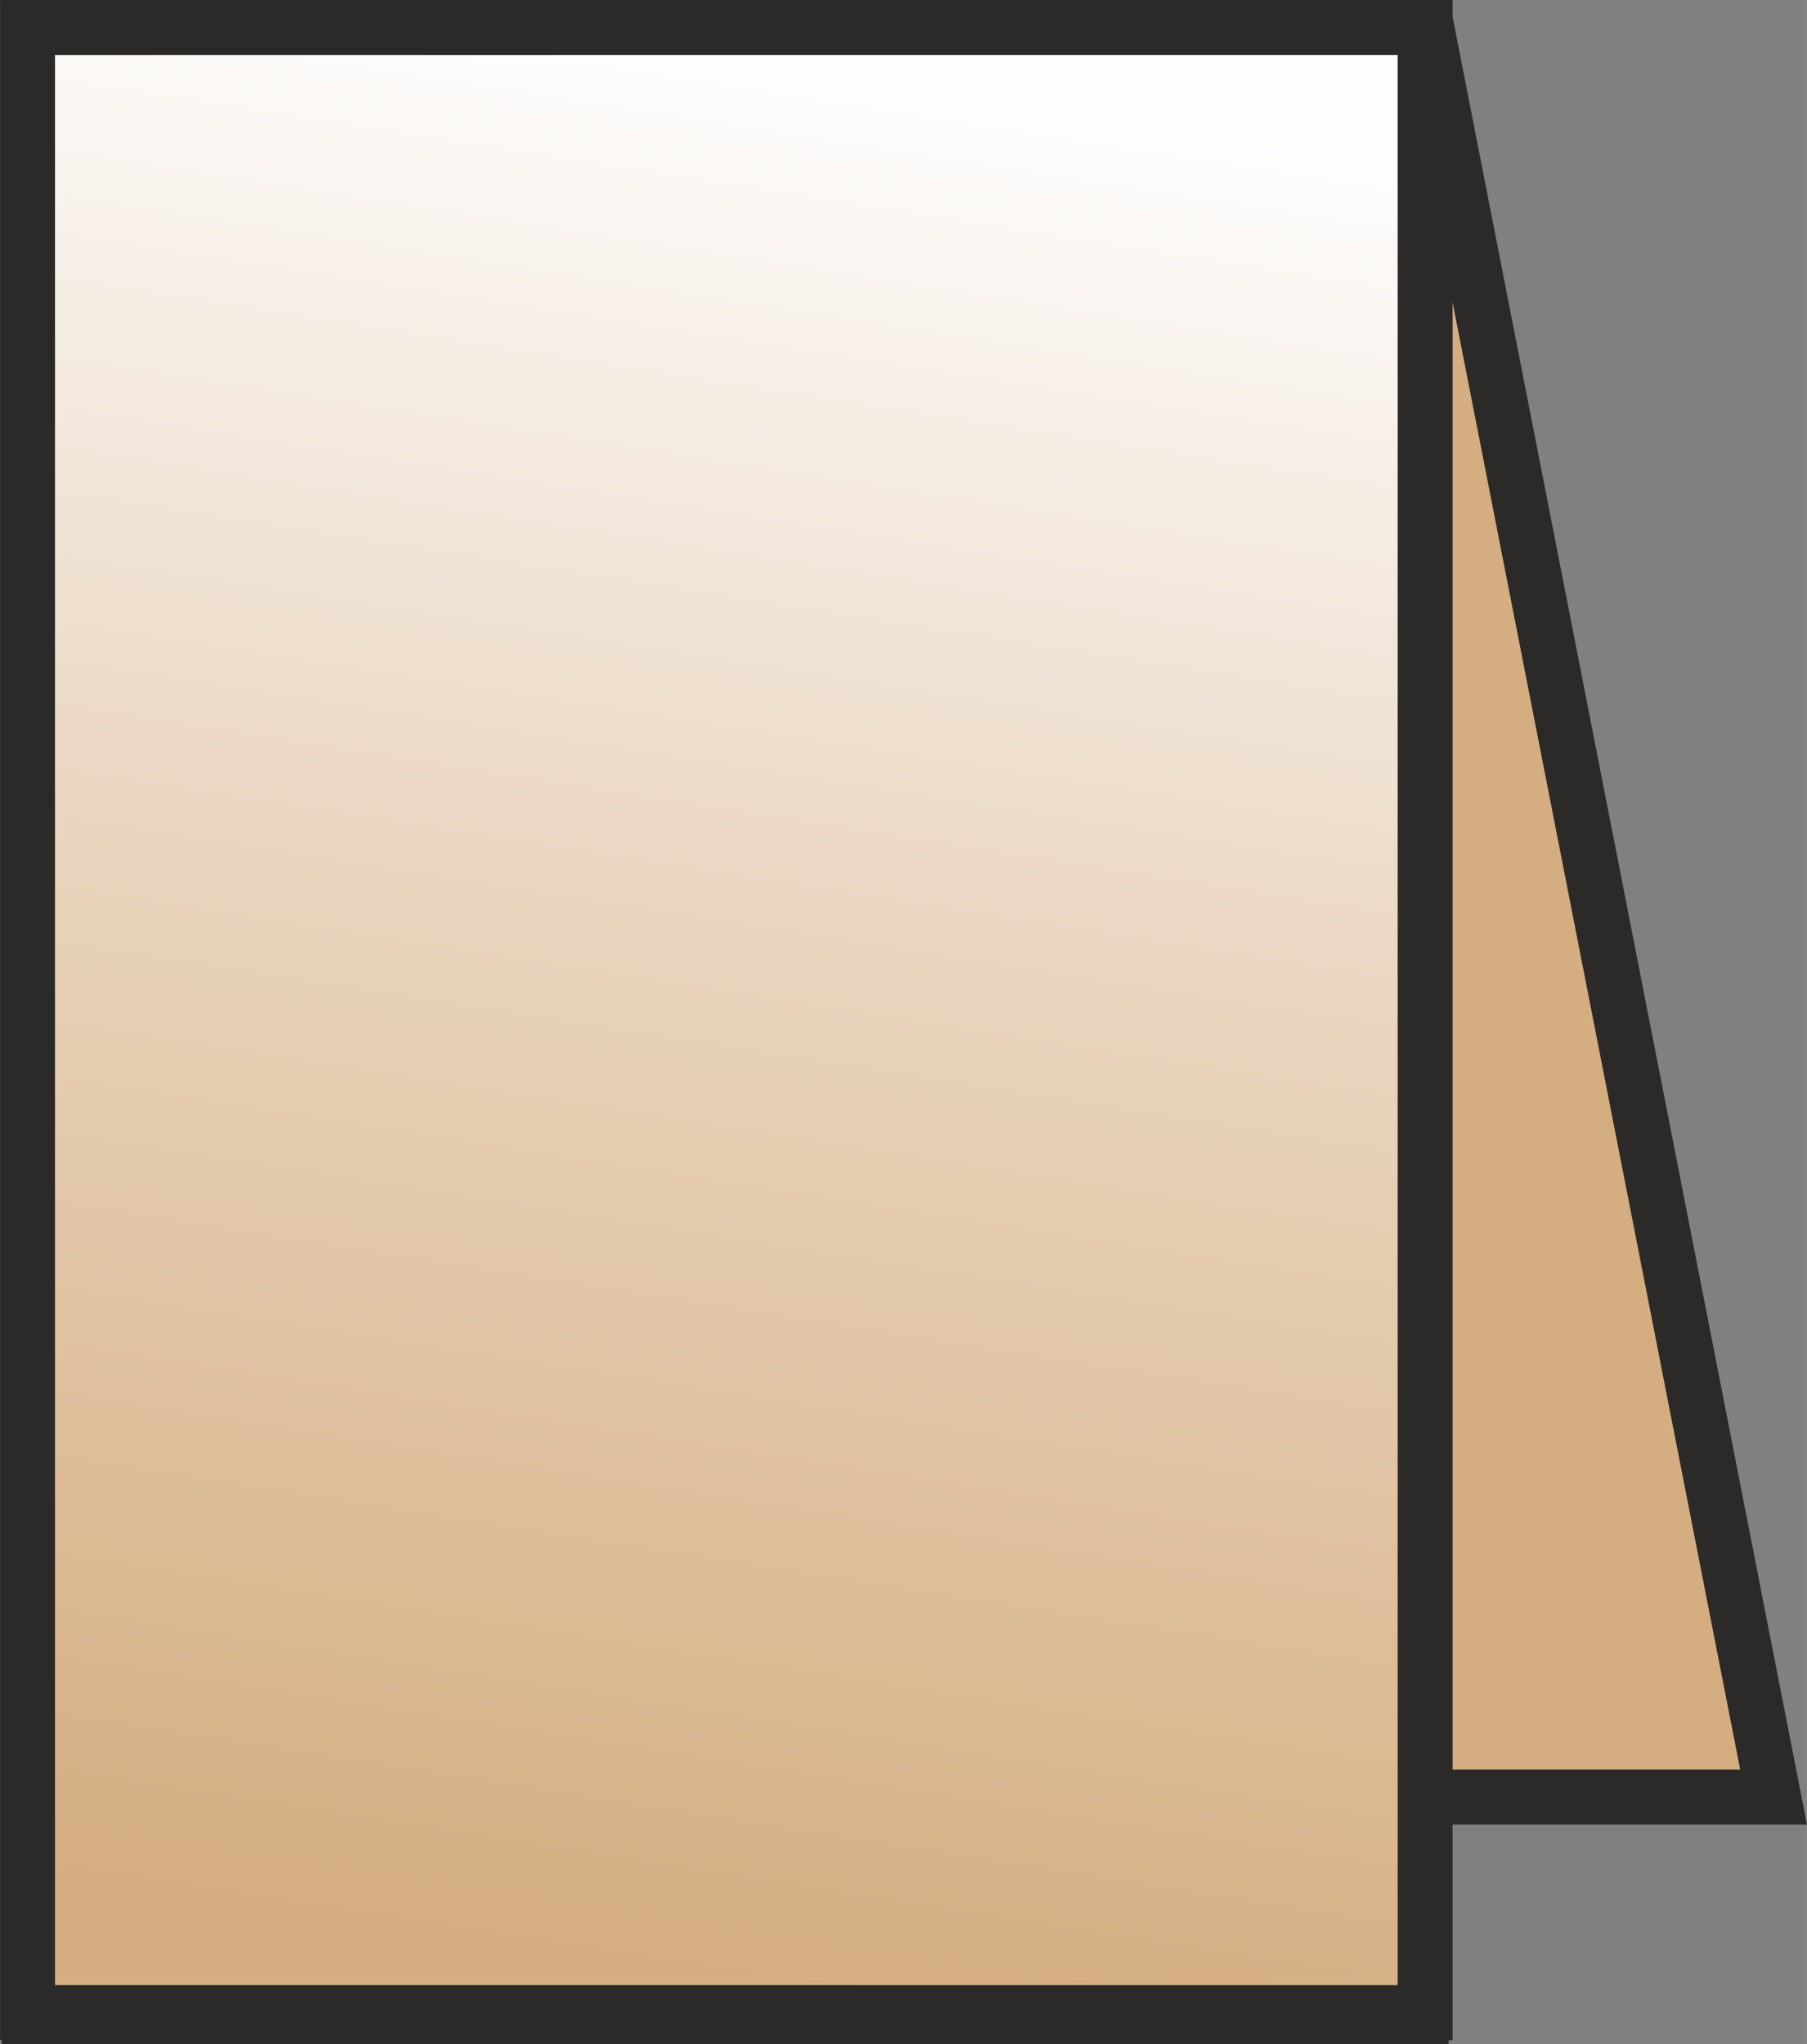
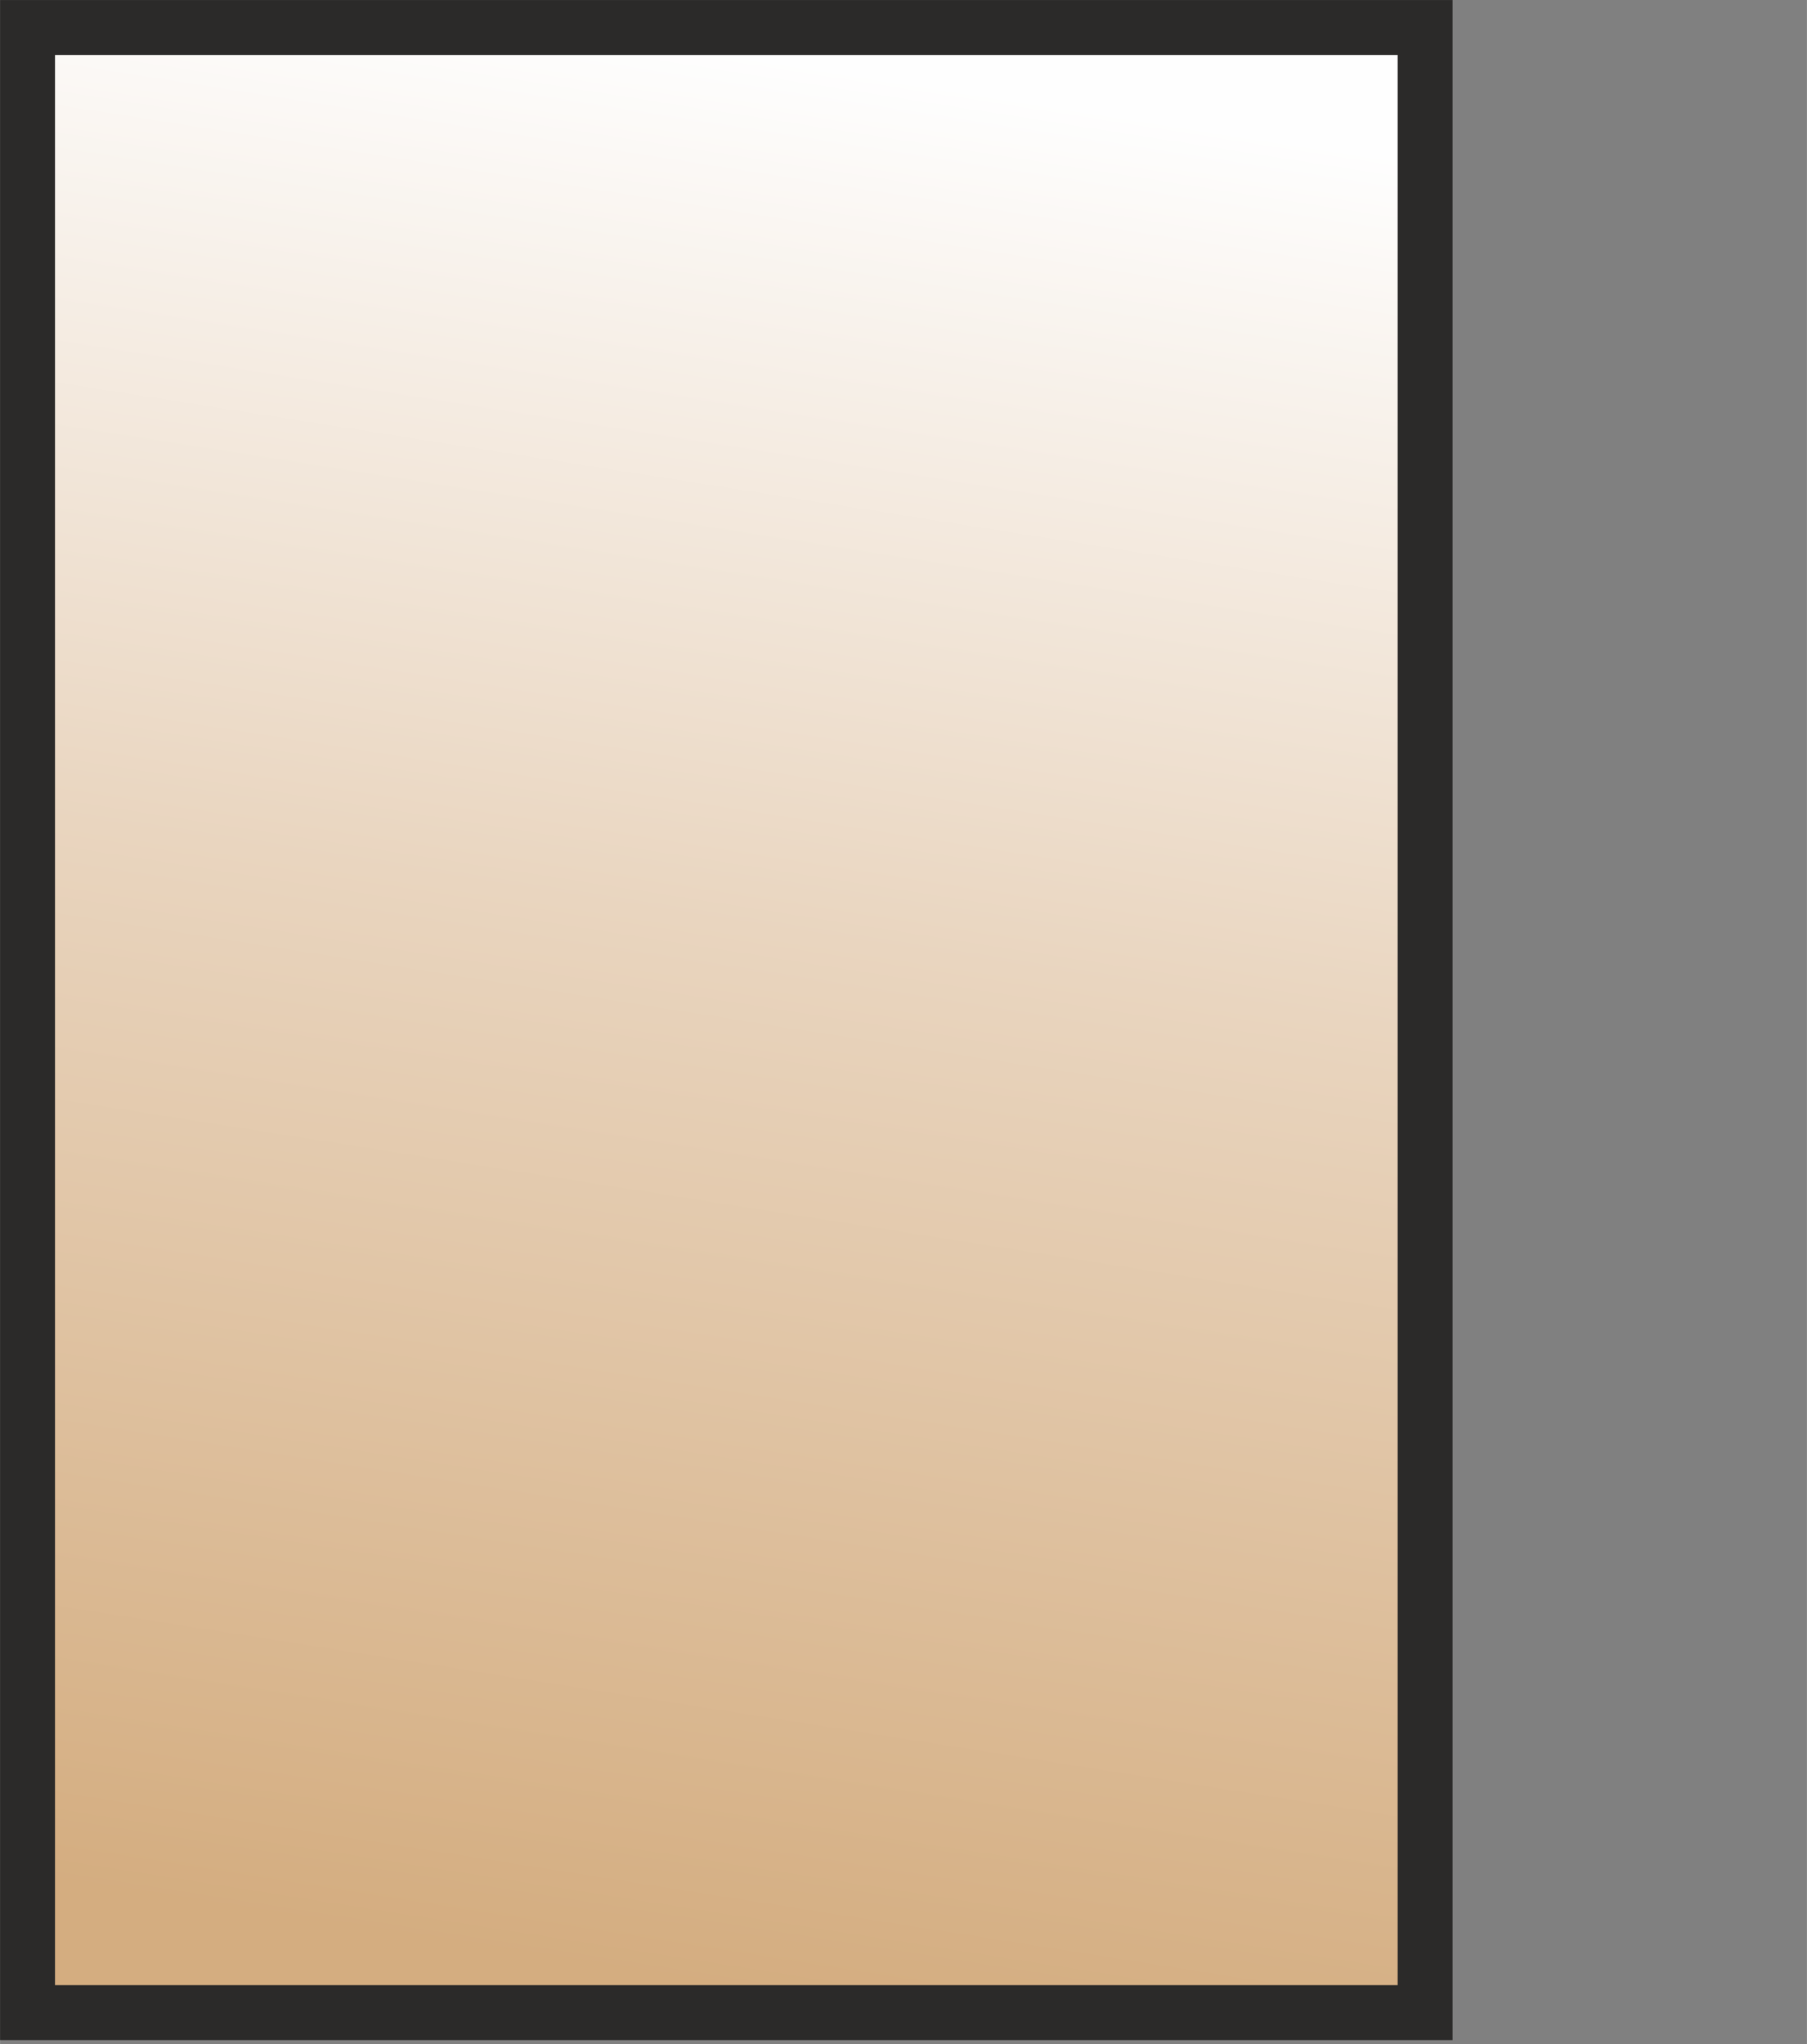
<svg xmlns="http://www.w3.org/2000/svg" xml:space="preserve" width="32.894mm" height="37.203mm" version="1.0" shape-rendering="geometricPrecision" text-rendering="geometricPrecision" image-rendering="optimizeQuality" fill-rule="evenodd" clip-rule="evenodd" viewBox="0 0 17542 19841">
  <rect x="0" y="0" width="17542" height="19841" fill="#808080" stroke="none" />
  <defs>
    <linearGradient id="id0" gradientUnits="userSpaceOnUse" x1="5608.02" y1="19087.9" x2="8493.66" y2="711.702">
      <stop offset="0" stop-opacity="1" stop-color="#D4AD80" />
      <stop offset="0.549" stop-opacity="1" stop-color="#E9D5BF" />
      <stop offset="1" stop-opacity="1" stop-color="#FEFEFE" />
    </linearGradient>
  </defs>
  <g id="Vrstva_x0020_1">
-     <polygon fill="#D4AD80" stroke="#2B2A29" stroke-width="533.31" points="296,287 13856,295 17218,17441 13824,17441 13800,19574 283,19574 " />
    <polygon fill="url(#id0)" stroke="#2B2A29" stroke-width="533.31" points="13835,19533 13835,267 267,267 267,19533 " />
  </g>
</svg>